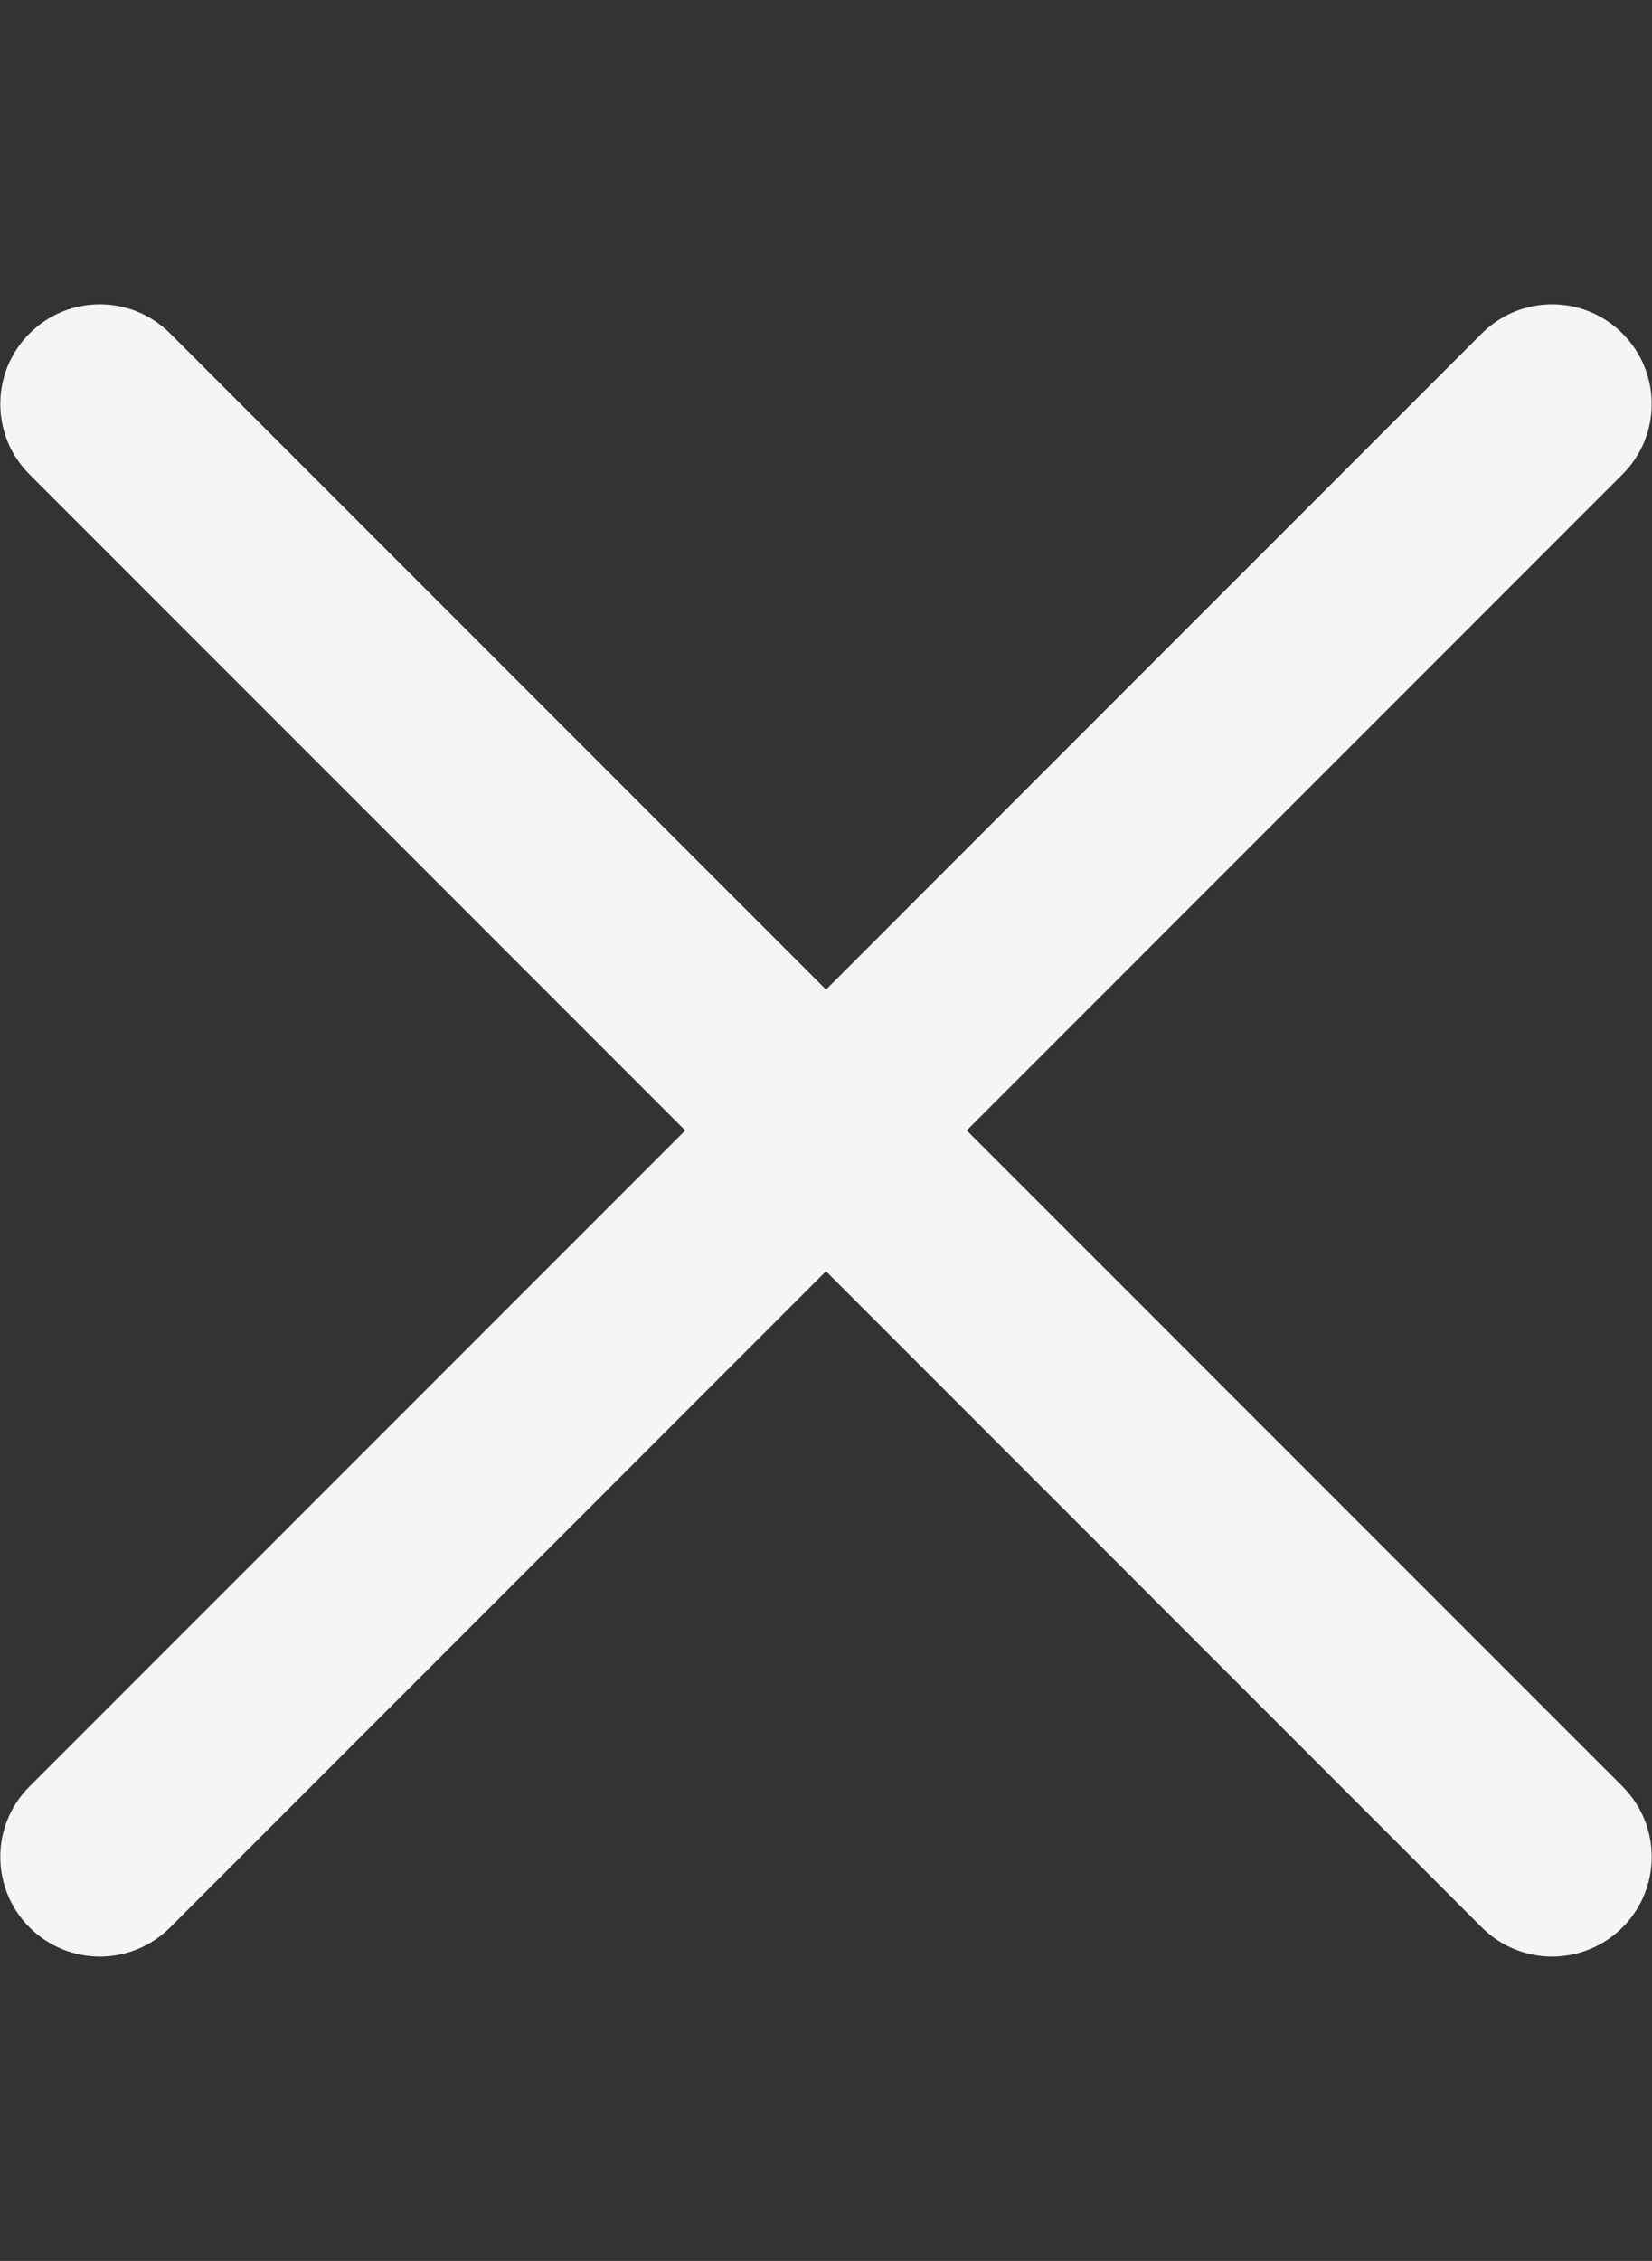
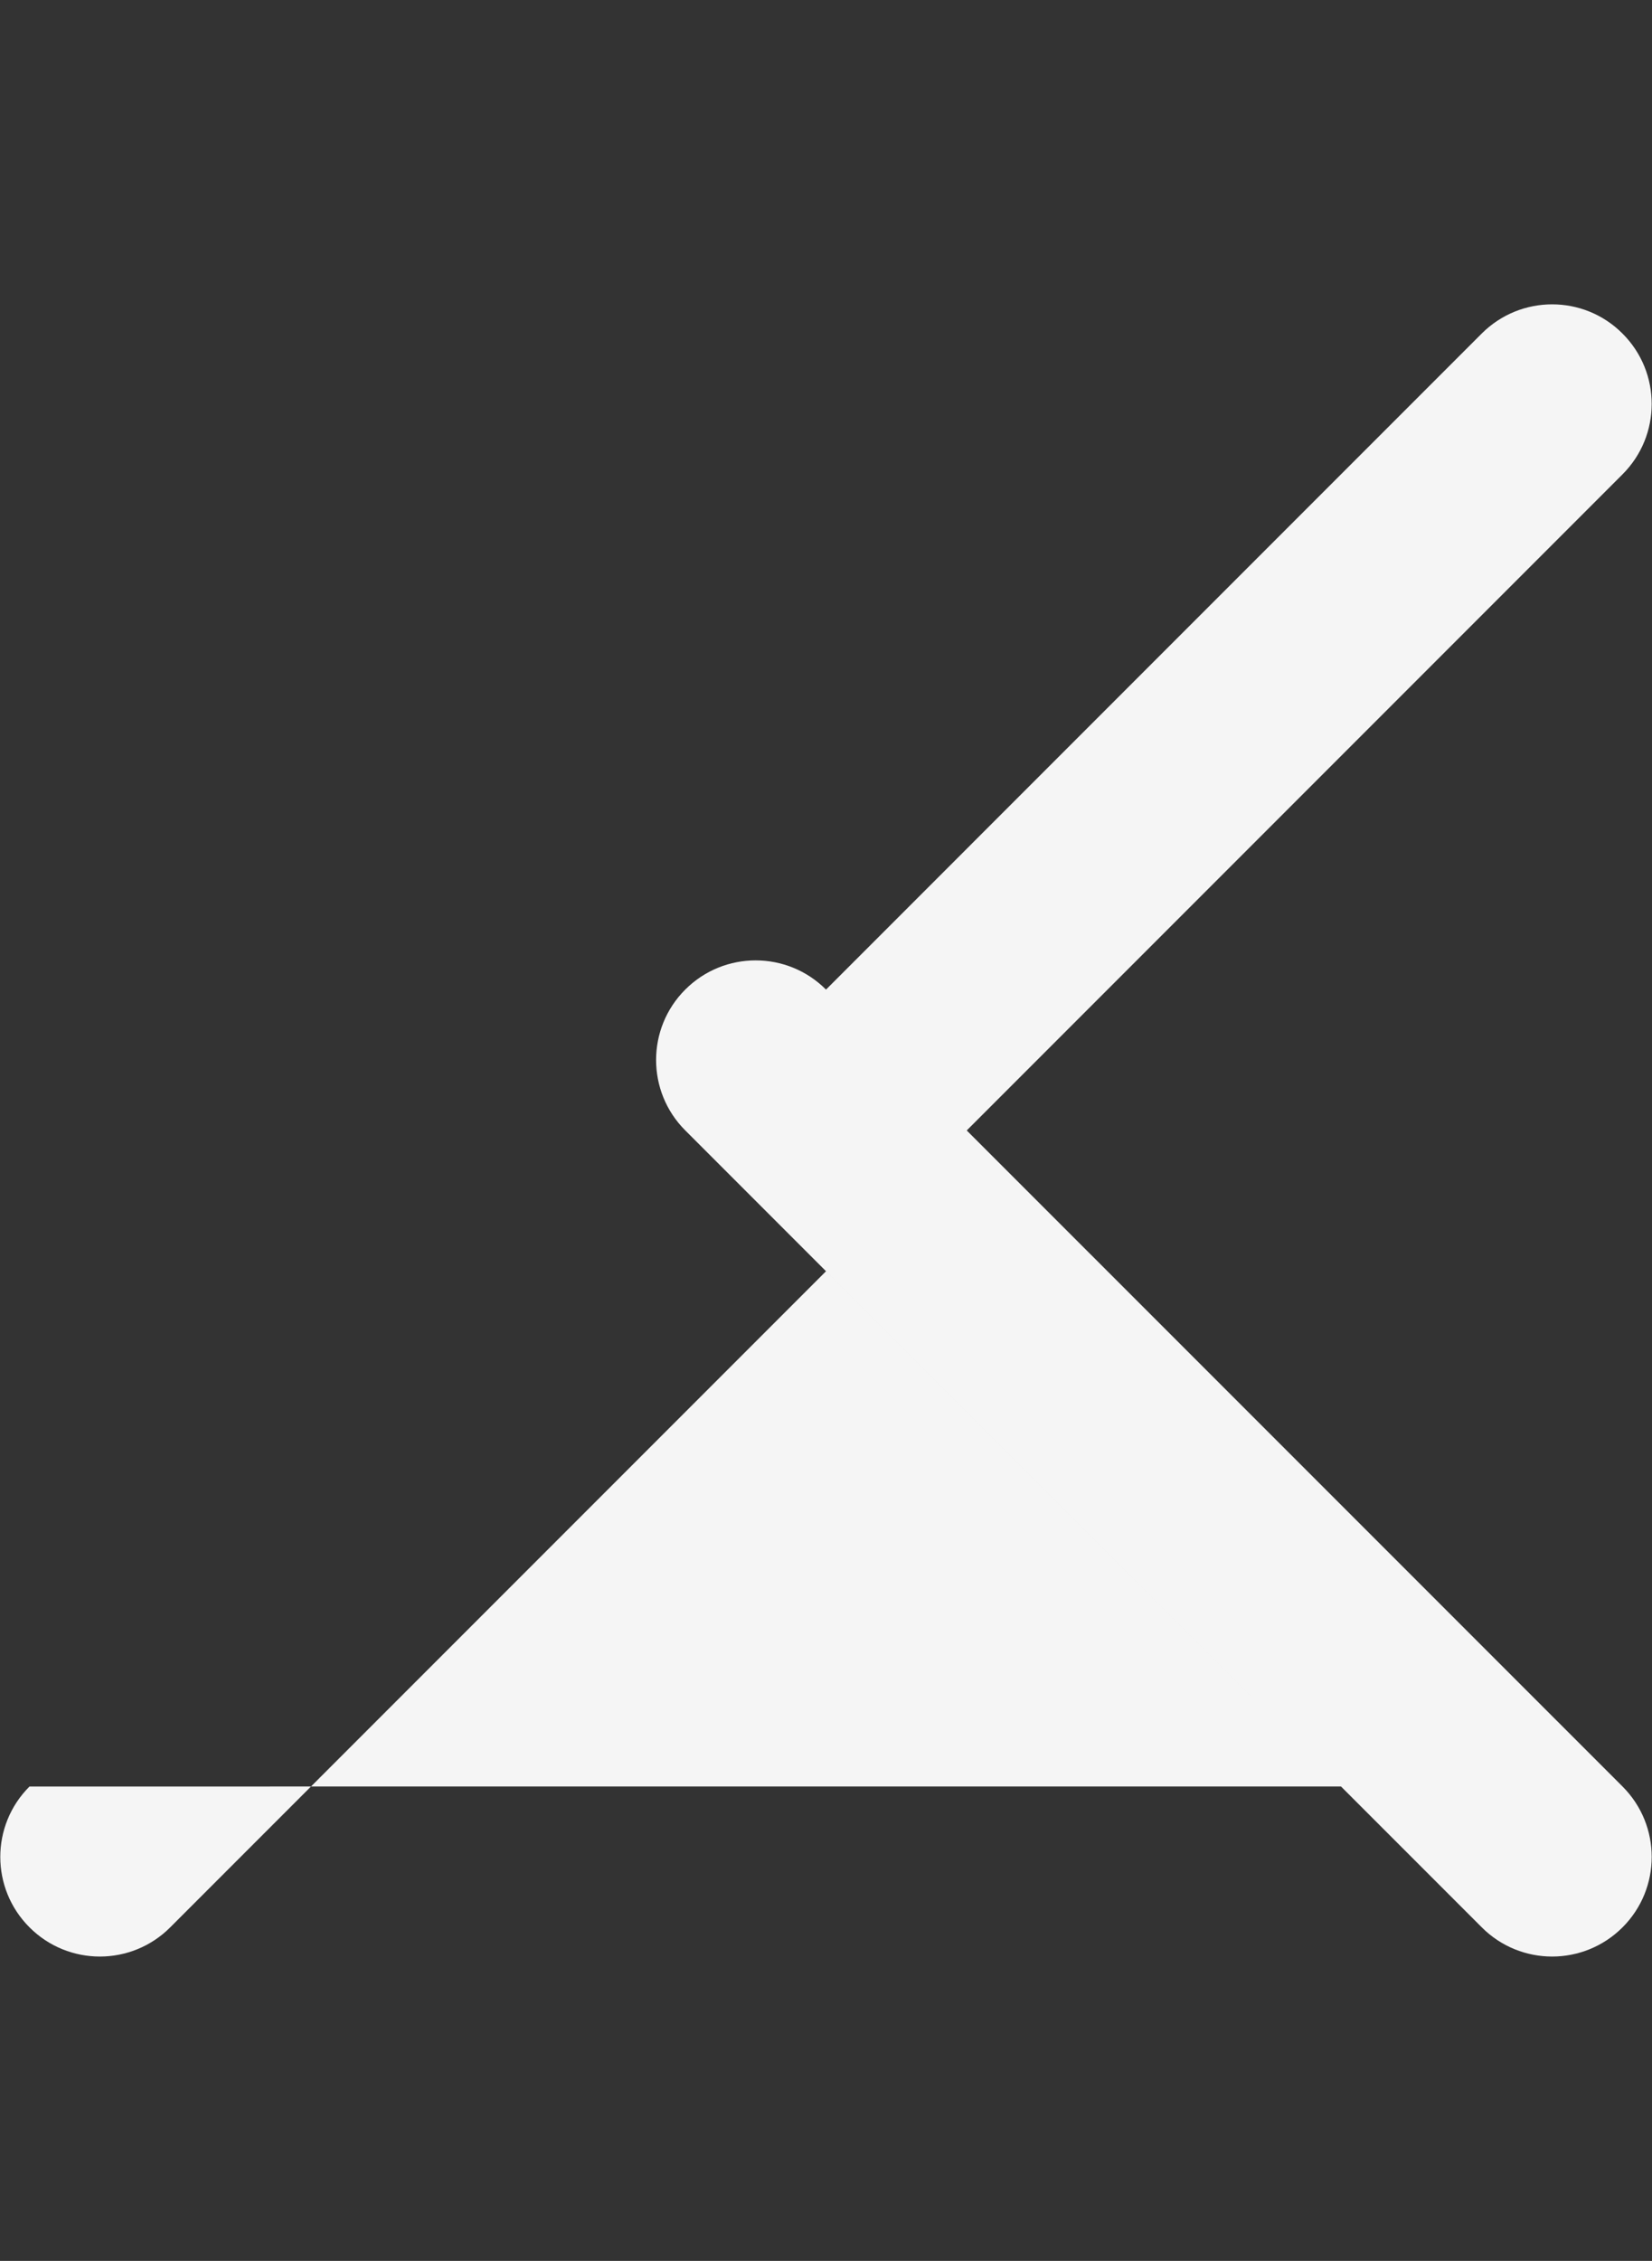
<svg xmlns="http://www.w3.org/2000/svg" version="1.1" id="Calque_1" x="0px" y="0px" width="1310px" height="1792px" viewBox="0 0 1310 1792" enable-background="new 0 0 1310 1792" xml:space="preserve">
  <rect x="0" y="0" width="1310" height="1792" fill="#333333" stroke="none" />
-   <path fill="#f5f5f5" d="M1286.656,1416.009L766.603,896.008l520.004-520.027c30.868-30.819,30.868-80.807,0-111.6  c-30.771-30.868-80.78-30.868-111.648,0L655.007,784.359L134.98,264.381c-30.774-30.868-80.807-30.868-111.626,0  c-30.819,30.792-30.819,80.781,0,111.6l520.005,520.027L23.38,1416.009c-30.869,30.819-30.869,80.78,0,111.6  c15.385,15.412,35.578,23.162,55.824,23.162c20.171,0,40.413-7.75,55.798-23.162l520.005-520.005l520,520.005  c15.362,15.412,35.604,23.162,55.802,23.162c20.193,0,40.436-7.75,55.847-23.162  C1317.476,1496.789,1317.476,1446.828,1286.656,1416.009z" />
+   <path fill="#f5f5f5" d="M1286.656,1416.009L766.603,896.008l520.004-520.027c30.868-30.819,30.868-80.807,0-111.6  c-30.771-30.868-80.78-30.868-111.648,0L655.007,784.359c-30.774-30.868-80.807-30.868-111.626,0  c-30.819,30.792-30.819,80.781,0,111.6l520.005,520.027L23.38,1416.009c-30.869,30.819-30.869,80.78,0,111.6  c15.385,15.412,35.578,23.162,55.824,23.162c20.171,0,40.413-7.75,55.798-23.162l520.005-520.005l520,520.005  c15.362,15.412,35.604,23.162,55.802,23.162c20.193,0,40.436-7.75,55.847-23.162  C1317.476,1496.789,1317.476,1446.828,1286.656,1416.009z" />
</svg>